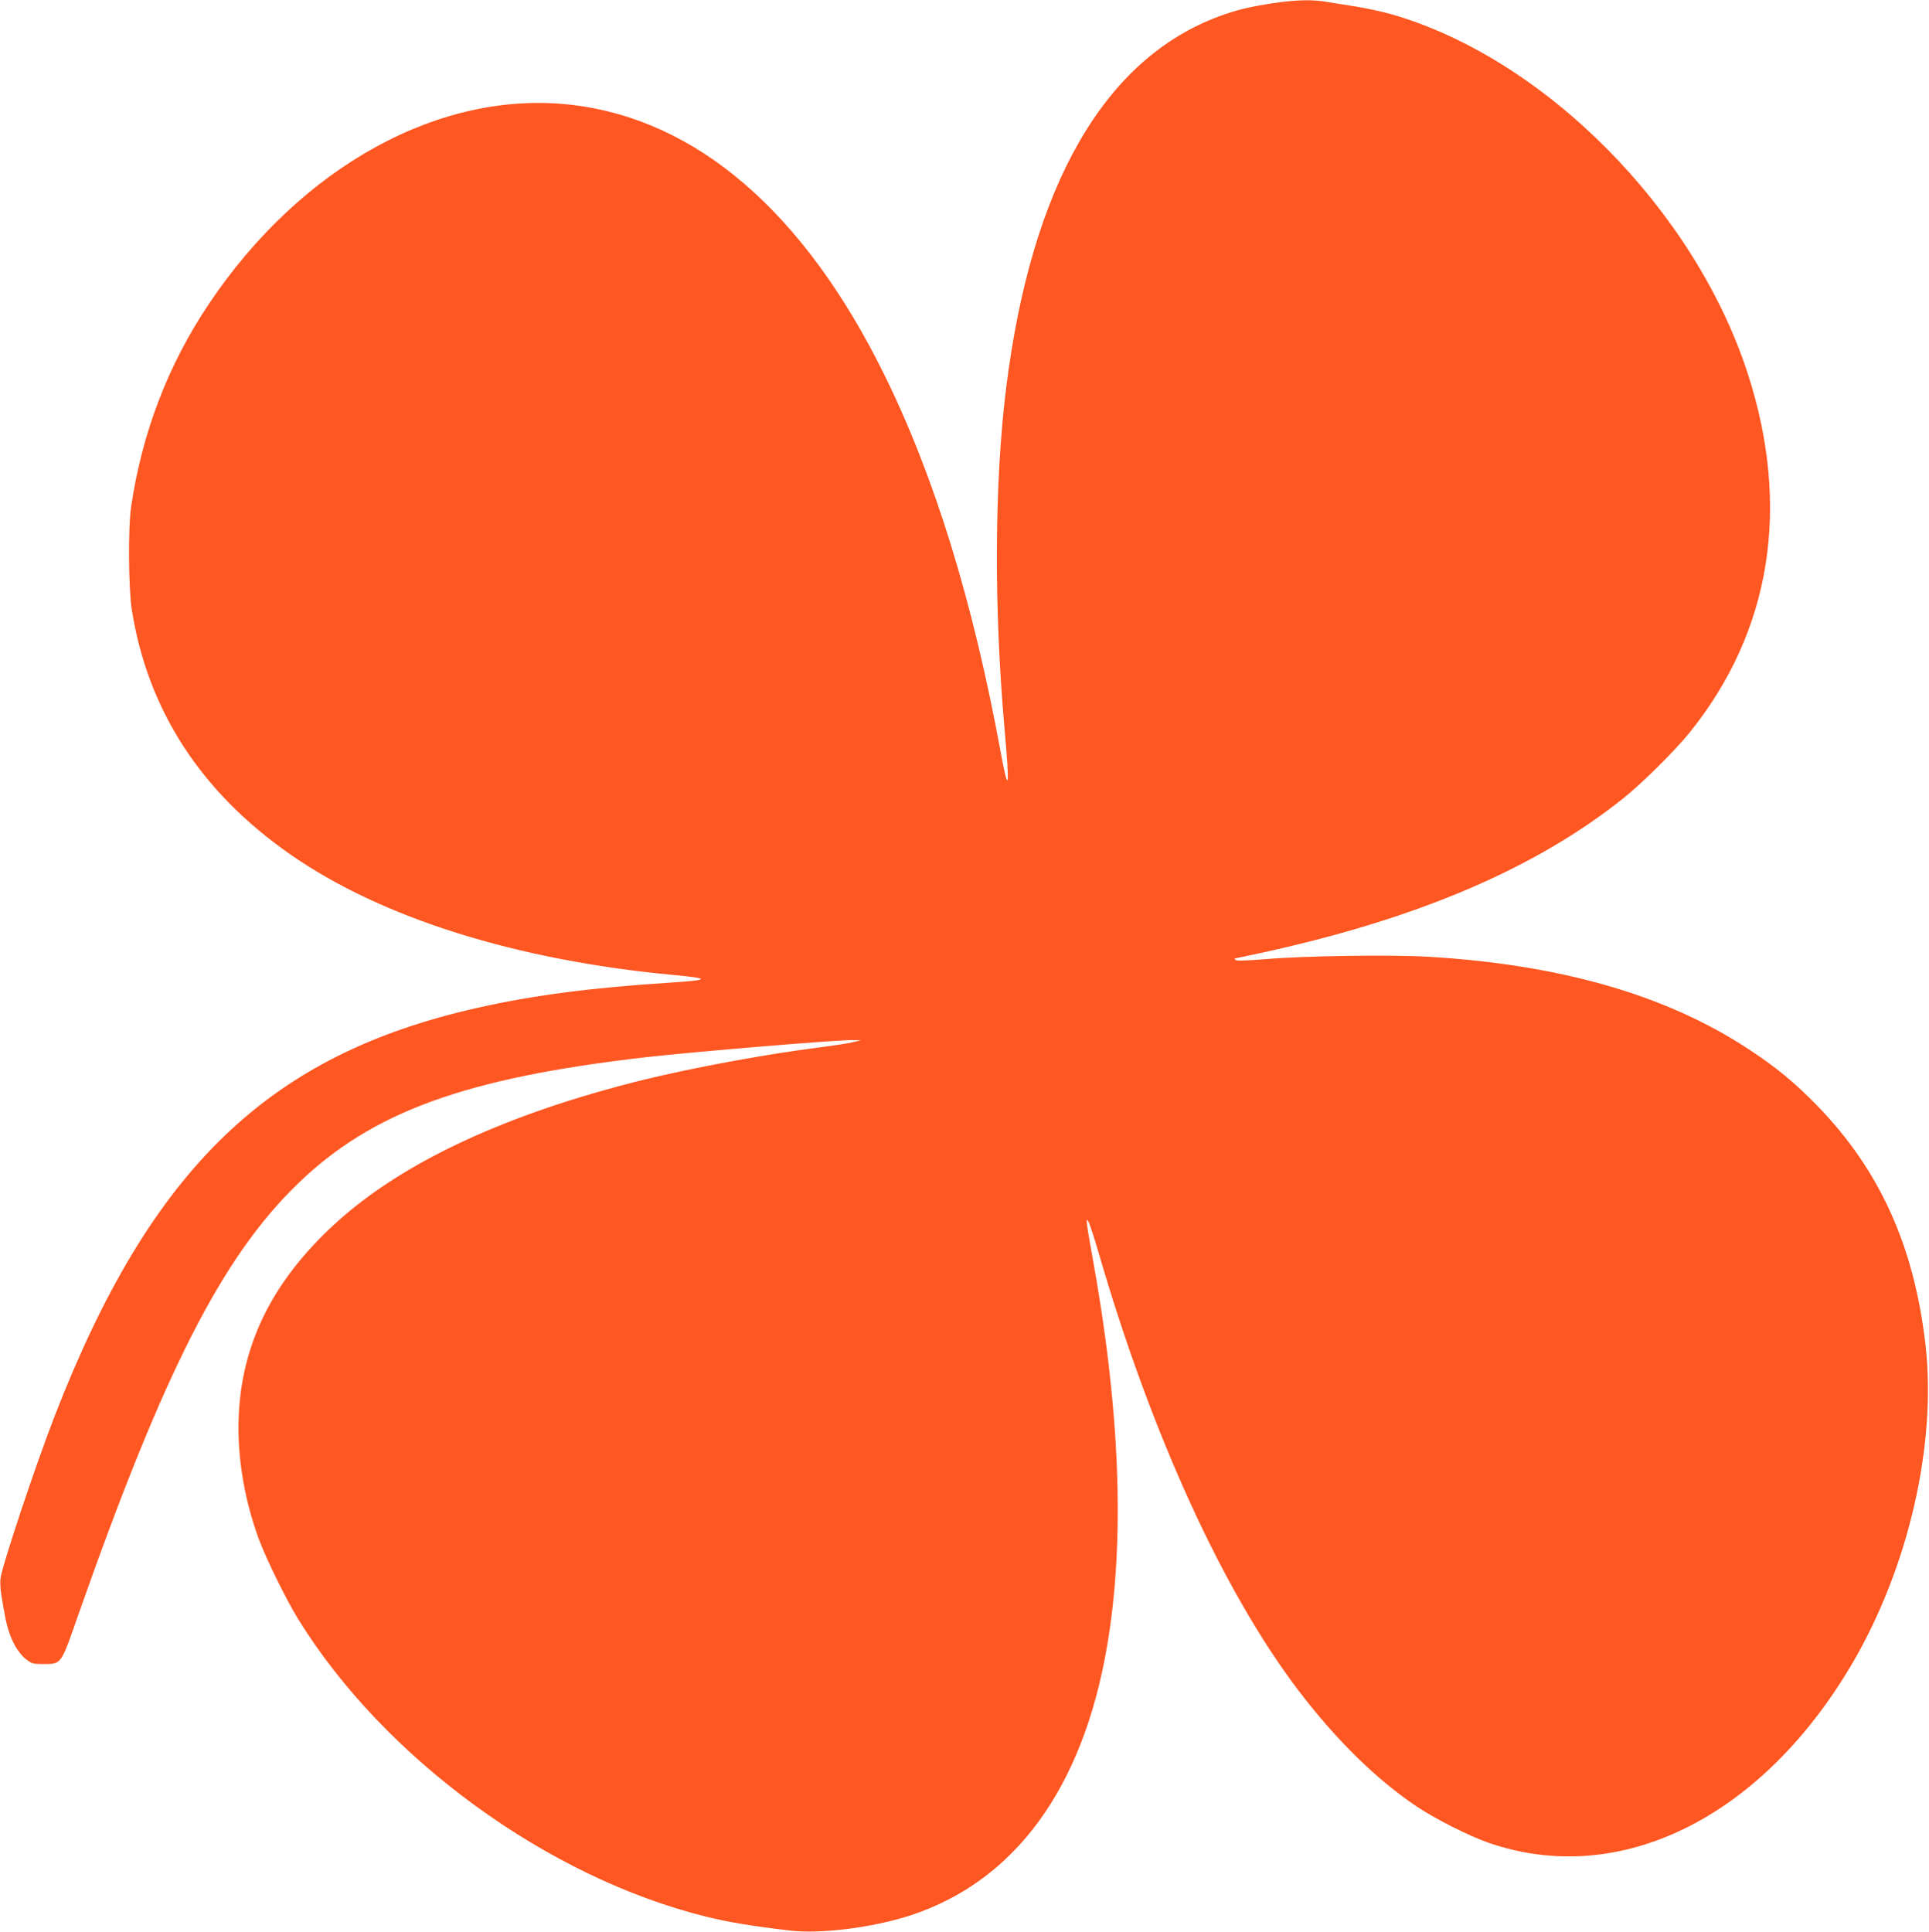
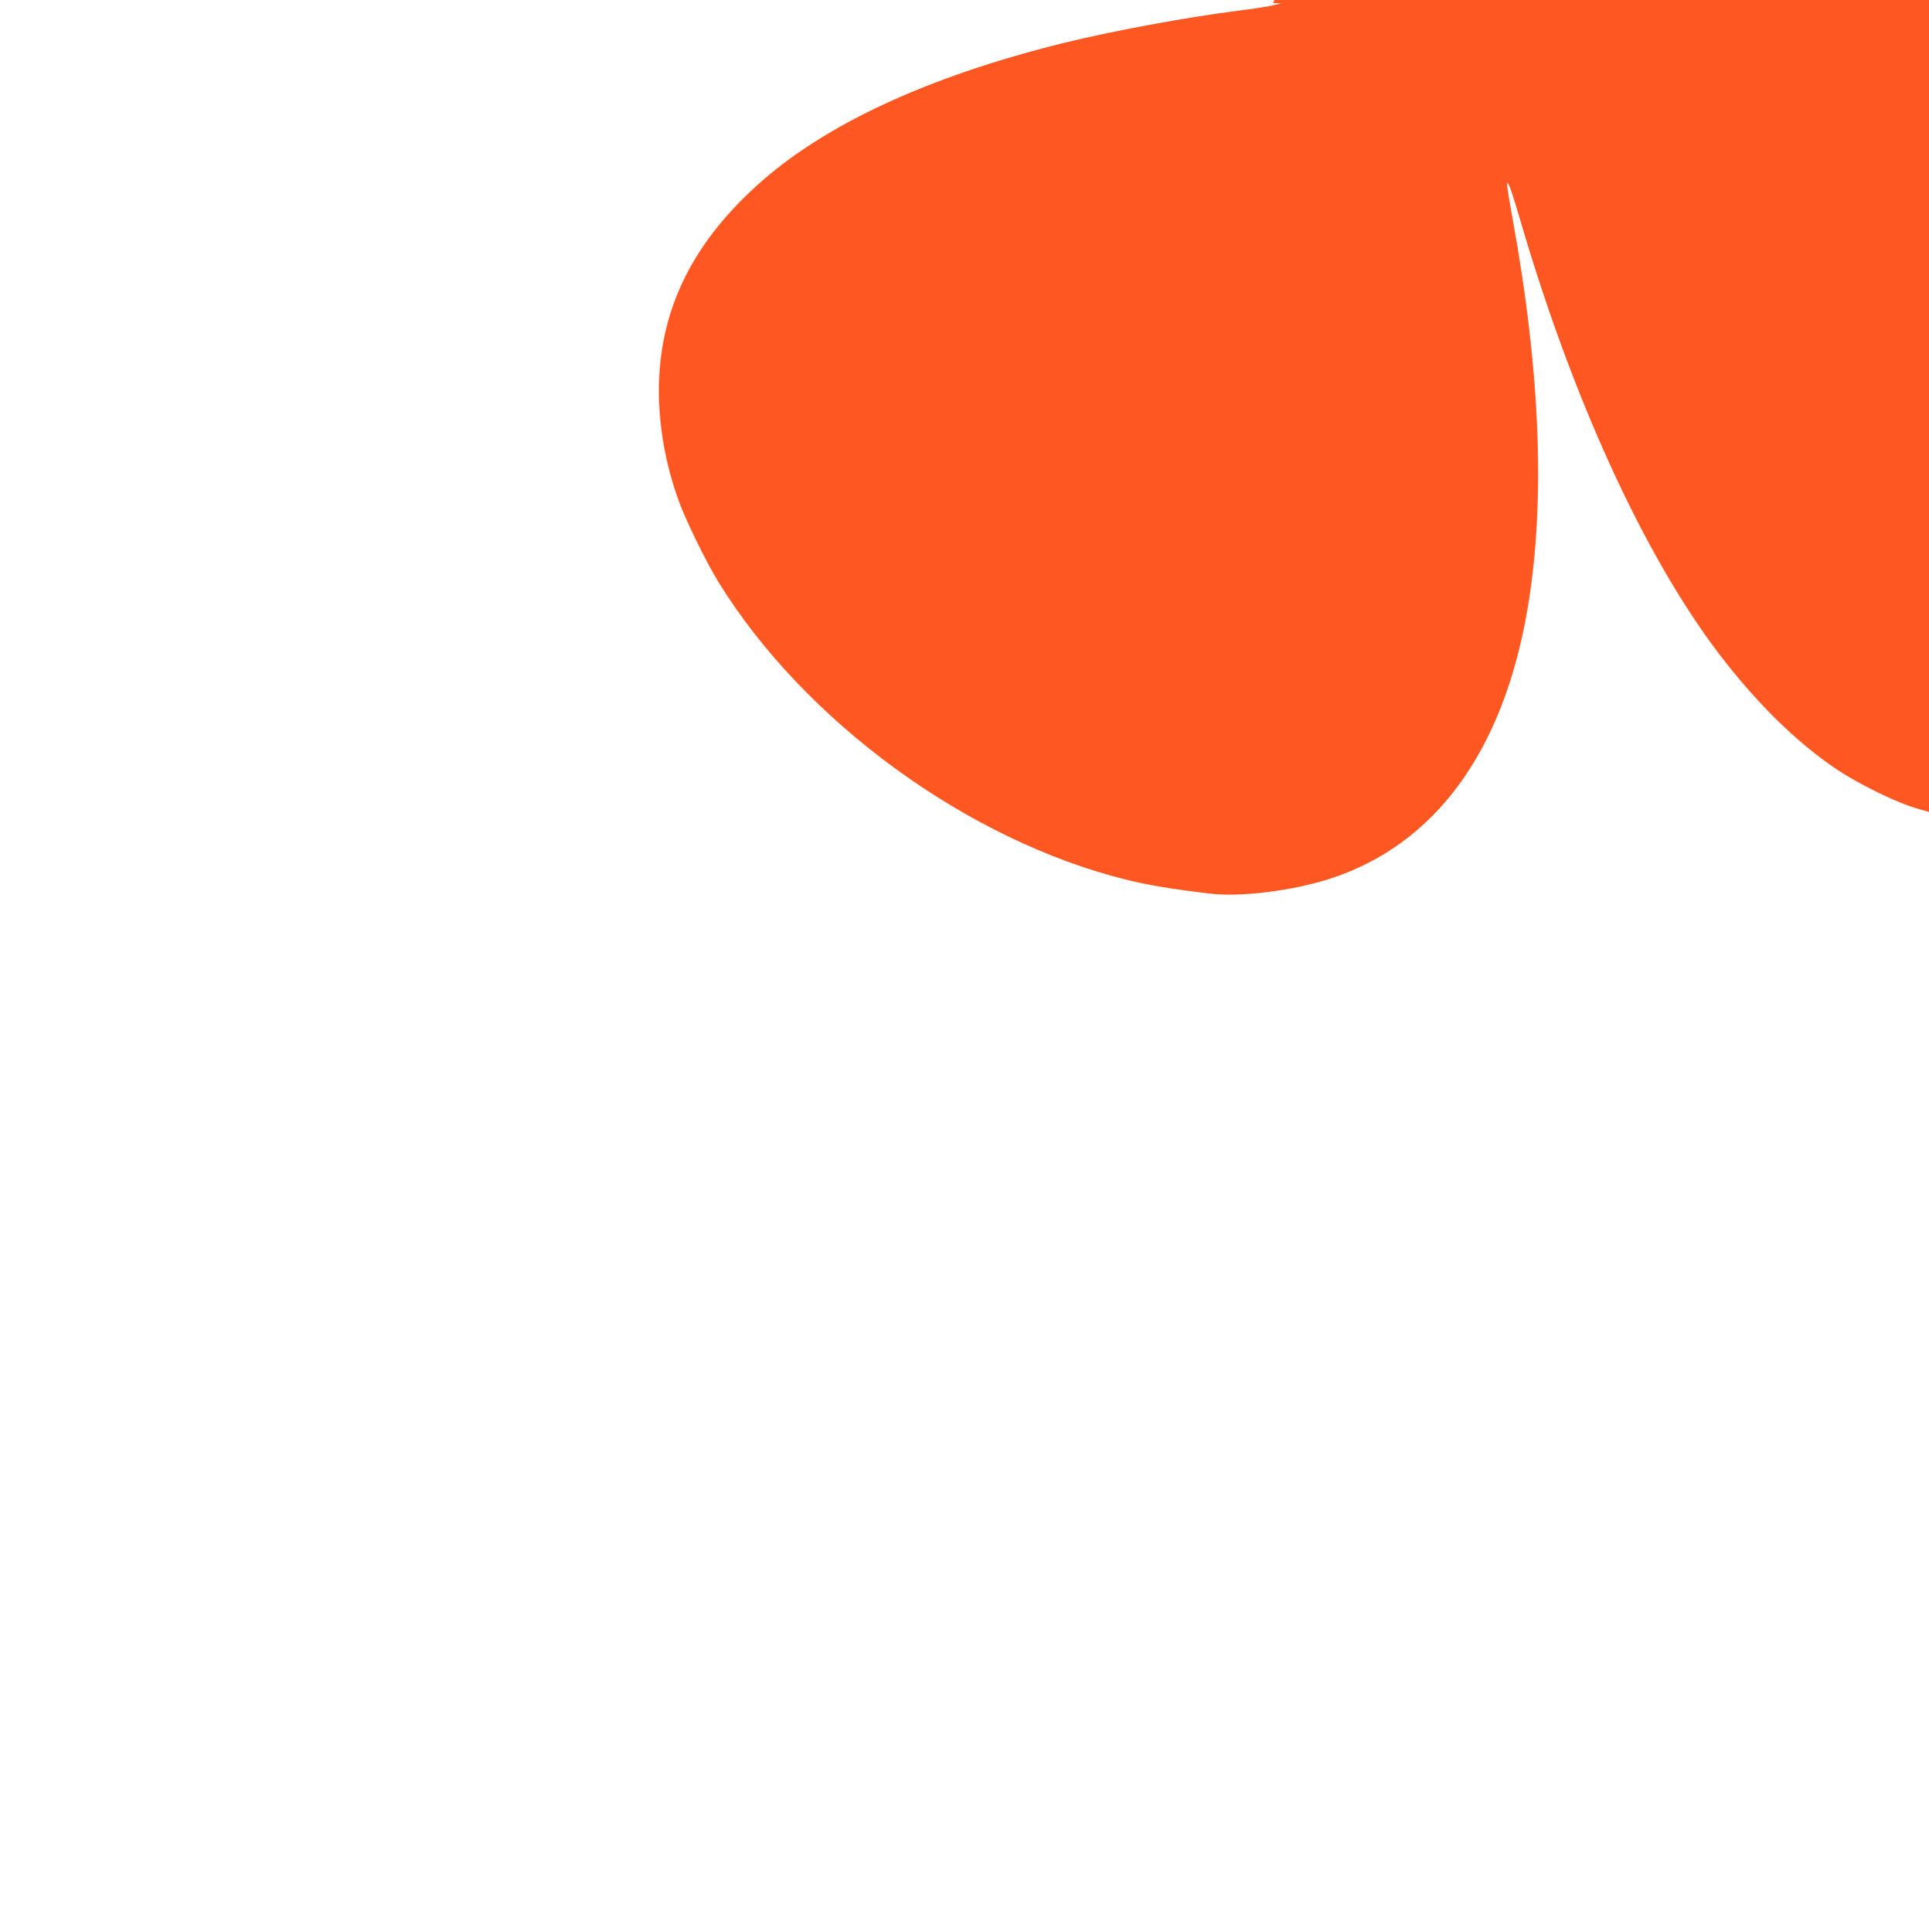
<svg xmlns="http://www.w3.org/2000/svg" version="1.0" width="1278pt" height="1280pt" viewBox="0 0 1278 1280" preserveAspectRatio="xMidYMid meet">
  <g transform="translate(0,1280) scale(0.1,-0.1)" fill="#ff5722" stroke="none">
-     <path d="M8435 12779 c-160 -25 -241 -44 -355 -86 -765 -282 -1247 -1123 -1414 -2463 -78 -625 -82 -1454 -11 -2255 36 -401 28 -449 -25 -160 -185 1006 -439 1830 -775 2510 -529 1071 -1239 1683 -2065 1780 -869 103 -1794 -405 -2407 -1320 -270 -403 -441 -850 -514 -1340 -21 -138 -18 -541 4 -684 105 -665 458 -1210 1052 -1623 605 -421 1494 -700 2540 -798 243 -23 239 -33 -20 -50 -520 -33 -912 -84 -1280 -167 -1384 -310 -2163 -1060 -2801 -2700 -128 -329 -352 -1001 -361 -1083 -3 -24 0 -76 7 -115 6 -38 16 -95 22 -125 24 -138 76 -244 144 -296 33 -26 45 -29 108 -29 125 1 117 -11 235 327 567 1613 953 2372 1457 2858 491 474 1108 698 2299 835 325 37 1274 116 1375 114 l55 -1 -55 -13 c-30 -8 -131 -23 -225 -35 -355 -45 -839 -135 -1165 -215 -904 -224 -1592 -544 -2035 -948 -436 -397 -645 -838 -645 -1359 0 -238 47 -497 134 -733 51 -137 179 -397 260 -530 571 -926 1655 -1716 2709 -1975 149 -36 277 -58 543 -90 206 -26 555 18 807 100 691 227 1140 841 1301 1780 121 705 88 1573 -100 2603 -19 103 -34 198 -34 210 1 21 1 21 14 -3 7 -14 37 -106 66 -205 347 -1194 820 -2230 1317 -2888 253 -333 521 -597 792 -778 123 -82 347 -195 475 -239 865 -299 1804 163 2405 1184 374 636 563 1454 488 2115 -75 654 -303 1159 -717 1585 -148 152 -276 258 -457 376 -543 357 -1242 559 -2118 611 -249 15 -828 6 -1084 -16 -126 -10 -188 -12 -195 -5 -5 5 -8 10 -5 10 3 0 89 18 190 40 1025 225 1798 555 2379 1017 121 95 348 320 443 438 540 669 674 1494 386 2381 -352 1085 -1346 2087 -2358 2379 -64 18 -178 43 -252 54 -73 12 -162 26 -195 31 -87 14 -200 10 -339 -11z" />
+     <path d="M8435 12779 l55 -1 -55 -13 c-30 -8 -131 -23 -225 -35 -355 -45 -839 -135 -1165 -215 -904 -224 -1592 -544 -2035 -948 -436 -397 -645 -838 -645 -1359 0 -238 47 -497 134 -733 51 -137 179 -397 260 -530 571 -926 1655 -1716 2709 -1975 149 -36 277 -58 543 -90 206 -26 555 18 807 100 691 227 1140 841 1301 1780 121 705 88 1573 -100 2603 -19 103 -34 198 -34 210 1 21 1 21 14 -3 7 -14 37 -106 66 -205 347 -1194 820 -2230 1317 -2888 253 -333 521 -597 792 -778 123 -82 347 -195 475 -239 865 -299 1804 163 2405 1184 374 636 563 1454 488 2115 -75 654 -303 1159 -717 1585 -148 152 -276 258 -457 376 -543 357 -1242 559 -2118 611 -249 15 -828 6 -1084 -16 -126 -10 -188 -12 -195 -5 -5 5 -8 10 -5 10 3 0 89 18 190 40 1025 225 1798 555 2379 1017 121 95 348 320 443 438 540 669 674 1494 386 2381 -352 1085 -1346 2087 -2358 2379 -64 18 -178 43 -252 54 -73 12 -162 26 -195 31 -87 14 -200 10 -339 -11z" />
  </g>
</svg>